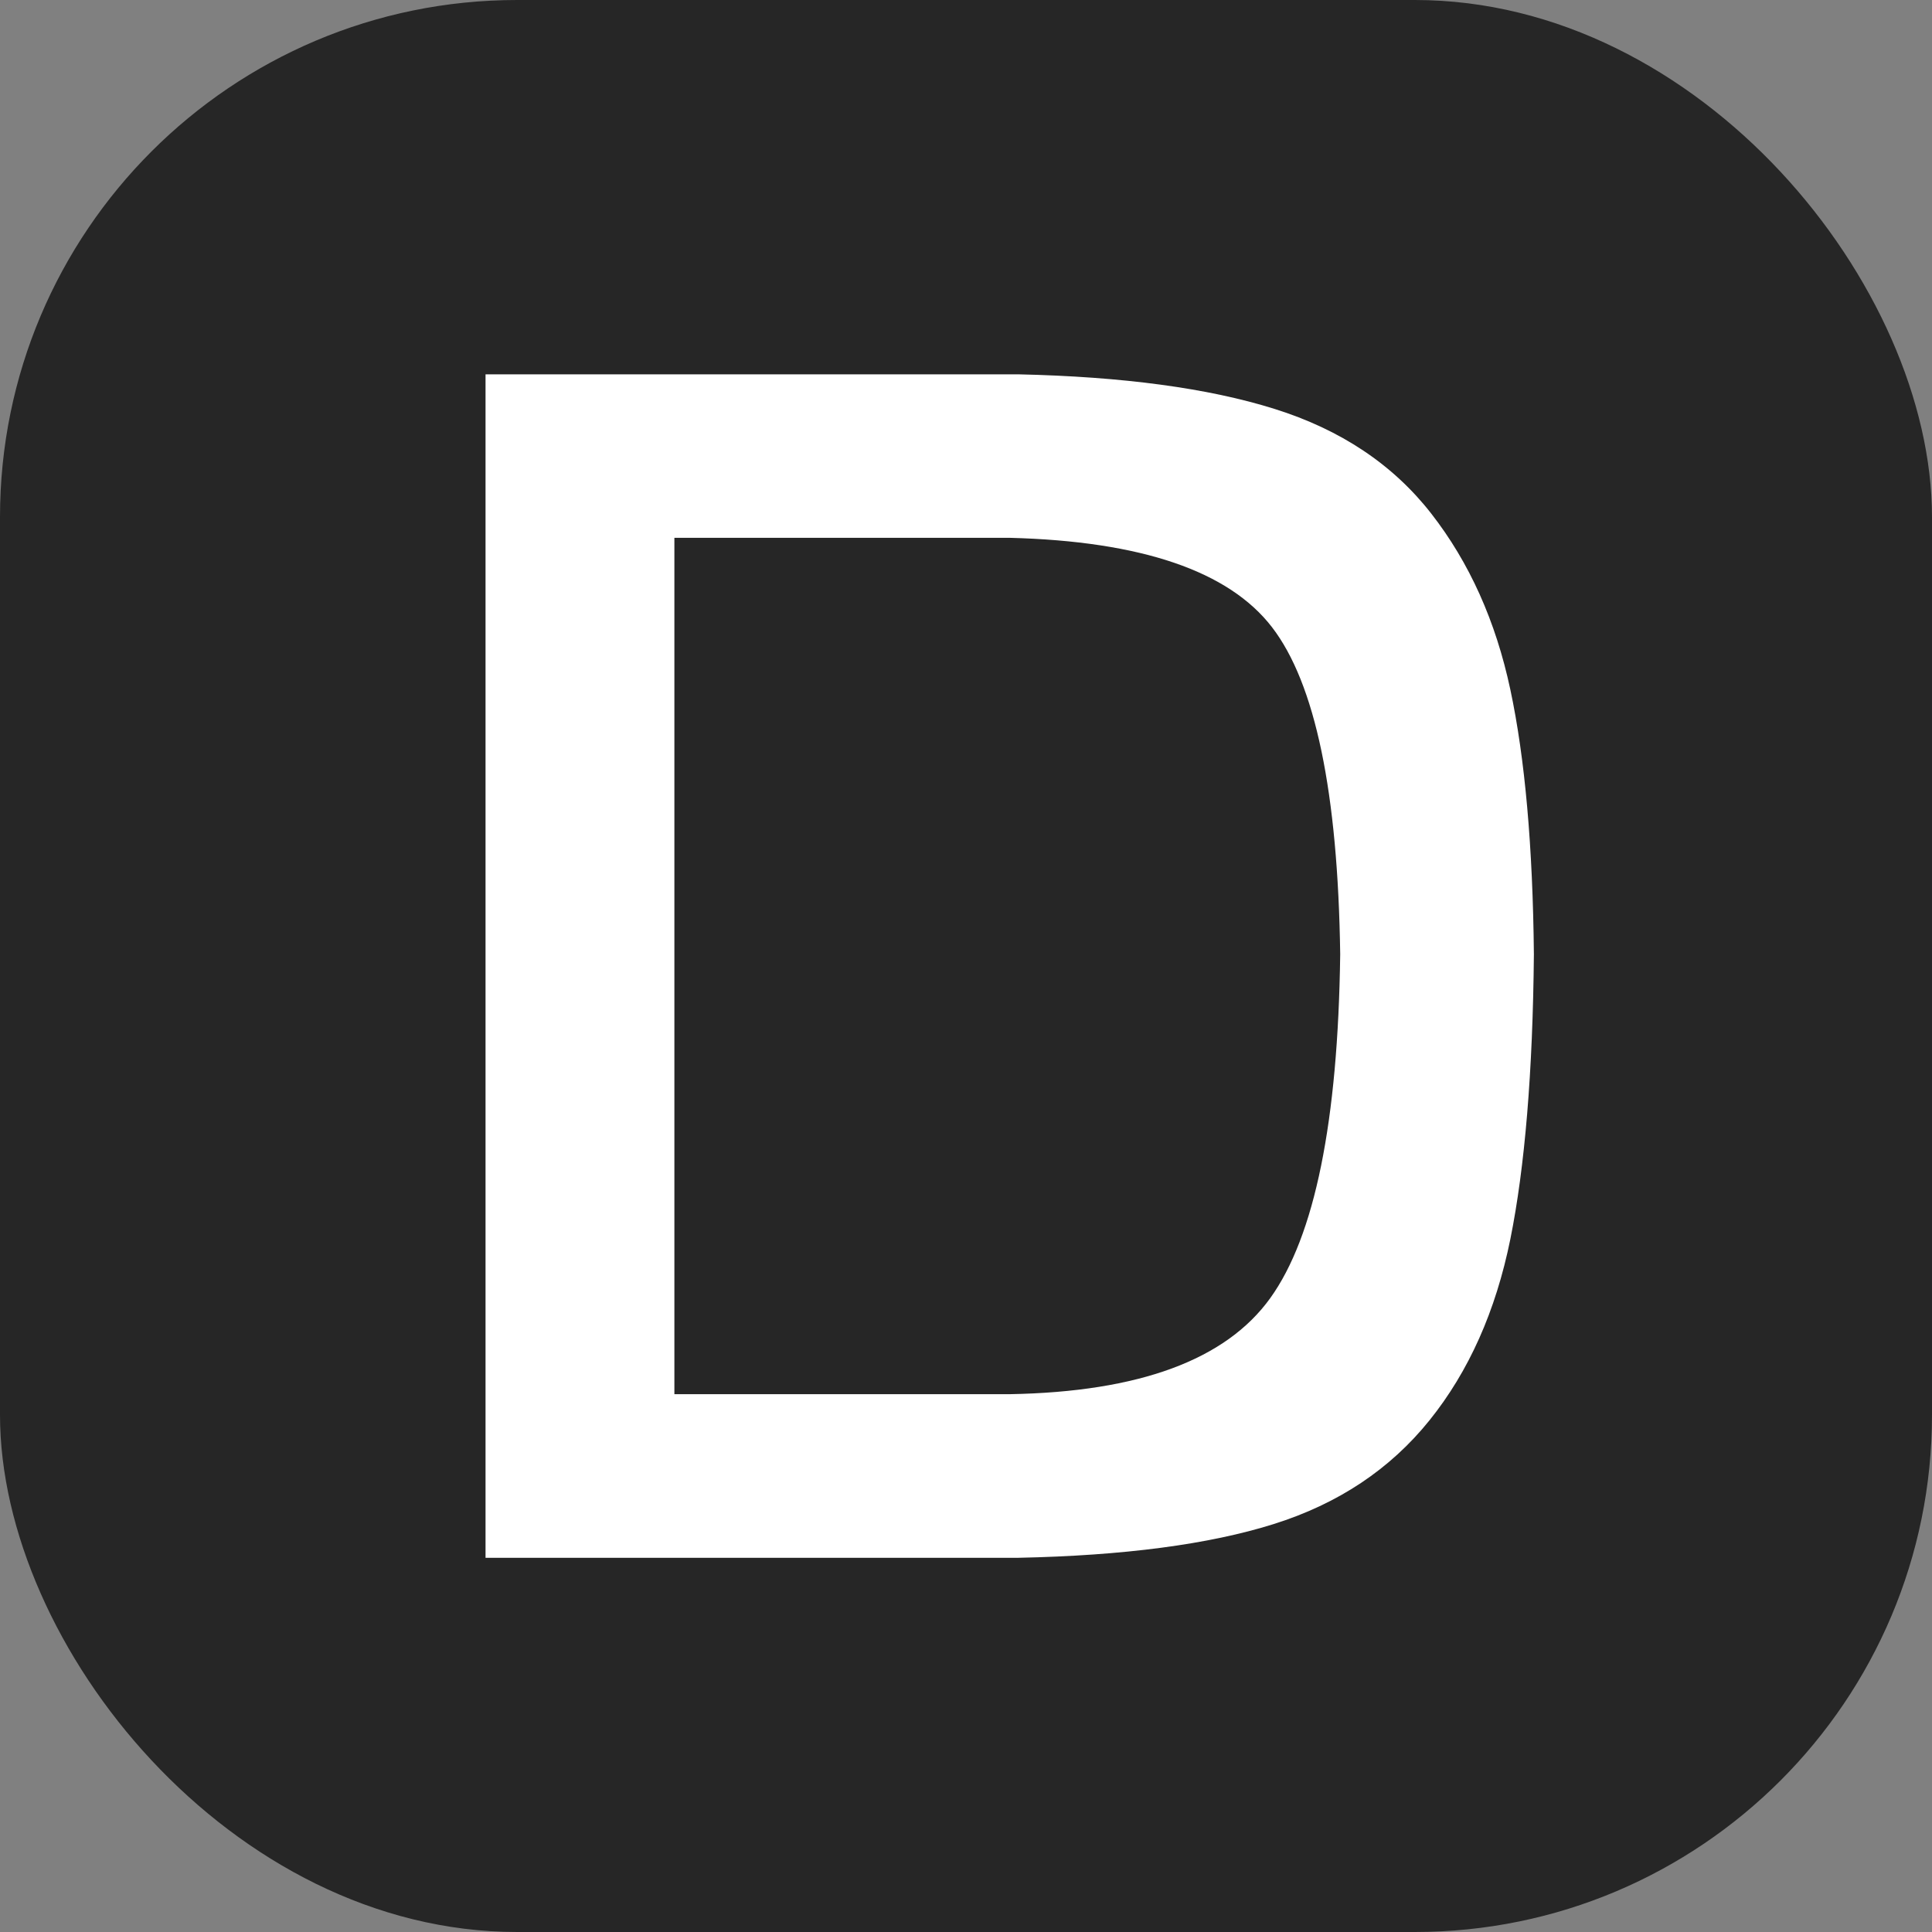
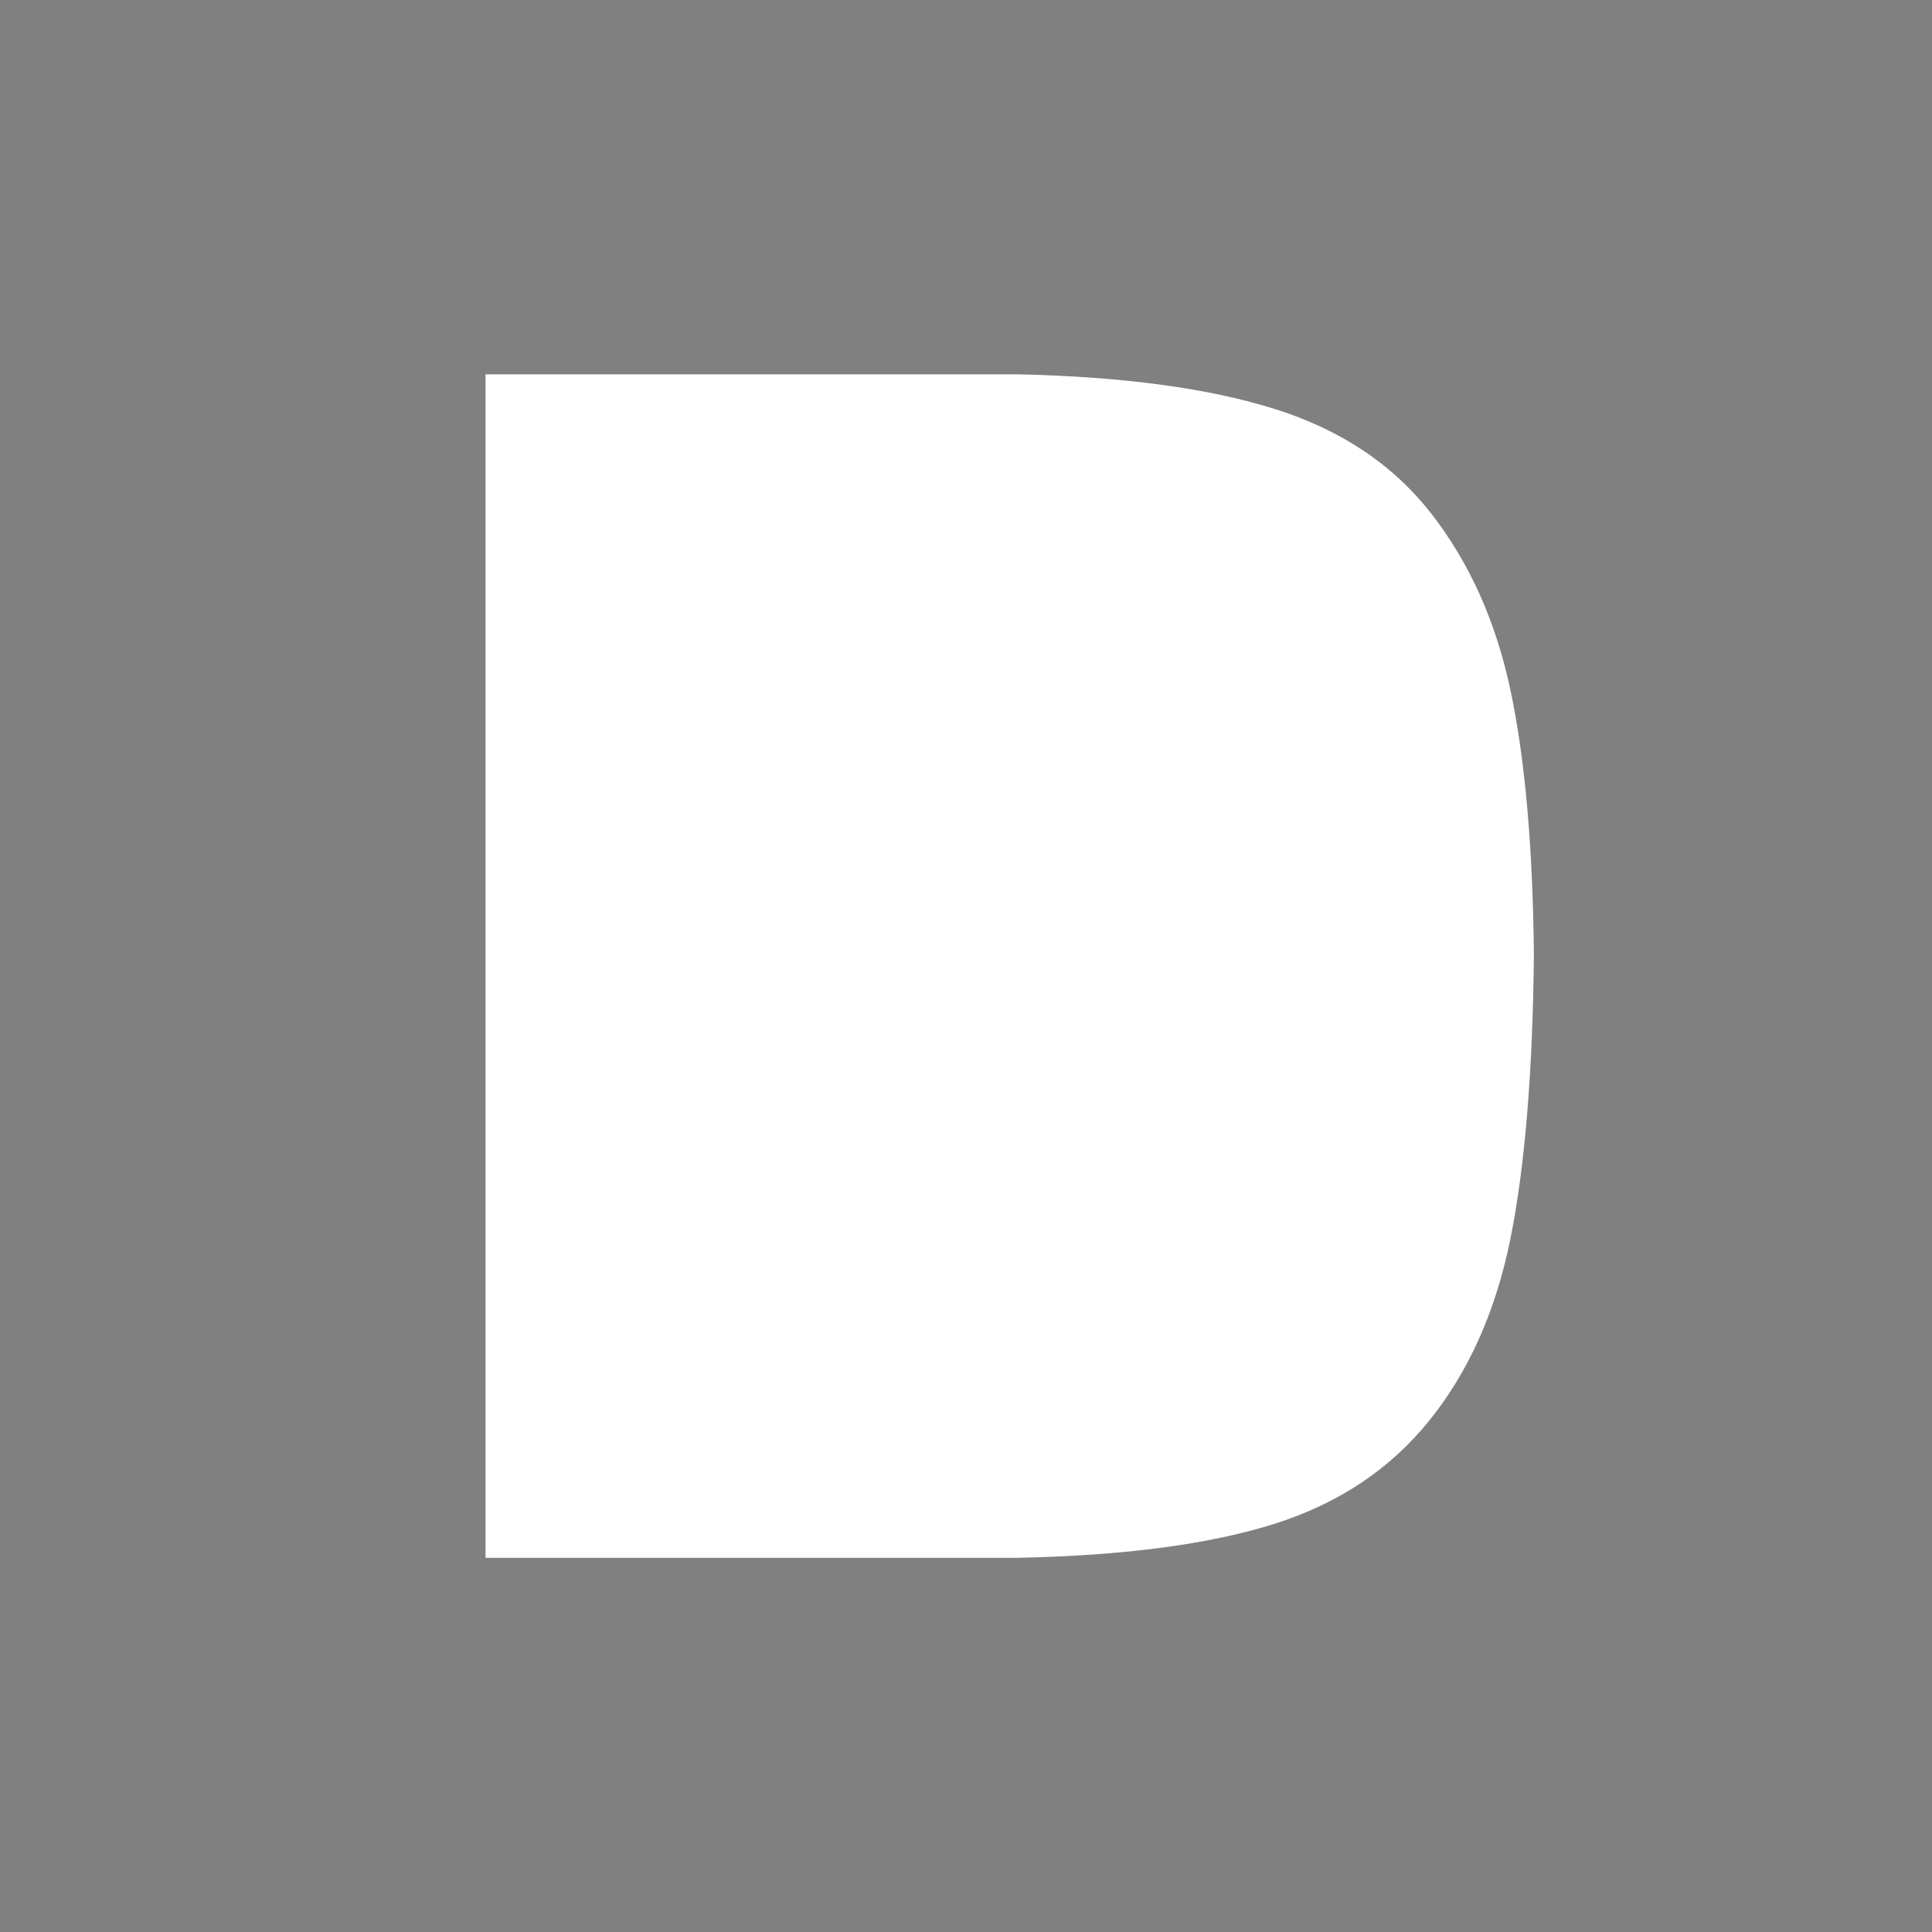
<svg xmlns="http://www.w3.org/2000/svg" id="Layer_1" viewBox="0 0 16 16">
  <rect x="0" y="0" width="16" height="16" fill="#808080" stroke="none" />
  <defs>
    <style>.cls-1{fill:#fff;}.cls-2{fill:#262626;}</style>
  </defs>
-   <rect class="cls-2" width="16" height="16" rx="4.283" ry="4.283" />
-   <path class="cls-1" d="m4.021,12.9V3.1h4.411c.865.019,1.573.114,2.122.286.549.172.982.461,1.298.866s.535.891.656,1.459c.121.568.186,1.298.195,2.192-.009.977-.075,1.764-.195,2.359-.121.596-.344,1.096-.67,1.501-.326.405-.756.691-1.291.859-.535.168-1.24.261-2.115.279h-4.411Zm1.564-1.354h2.778c1.07-.019,1.789-.284,2.157-.796.368-.512.561-1.461.579-2.848-.019-1.34-.207-2.243-.565-2.708-.358-.465-1.082-.712-2.171-.74h-2.778v7.092Z" />
+   <path class="cls-1" d="m4.021,12.9V3.1h4.411c.865.019,1.573.114,2.122.286.549.172.982.461,1.298.866s.535.891.656,1.459c.121.568.186,1.298.195,2.192-.009.977-.075,1.764-.195,2.359-.121.596-.344,1.096-.67,1.501-.326.405-.756.691-1.291.859-.535.168-1.24.261-2.115.279h-4.411Zm1.564-1.354h2.778h-2.778v7.092Z" />
</svg>